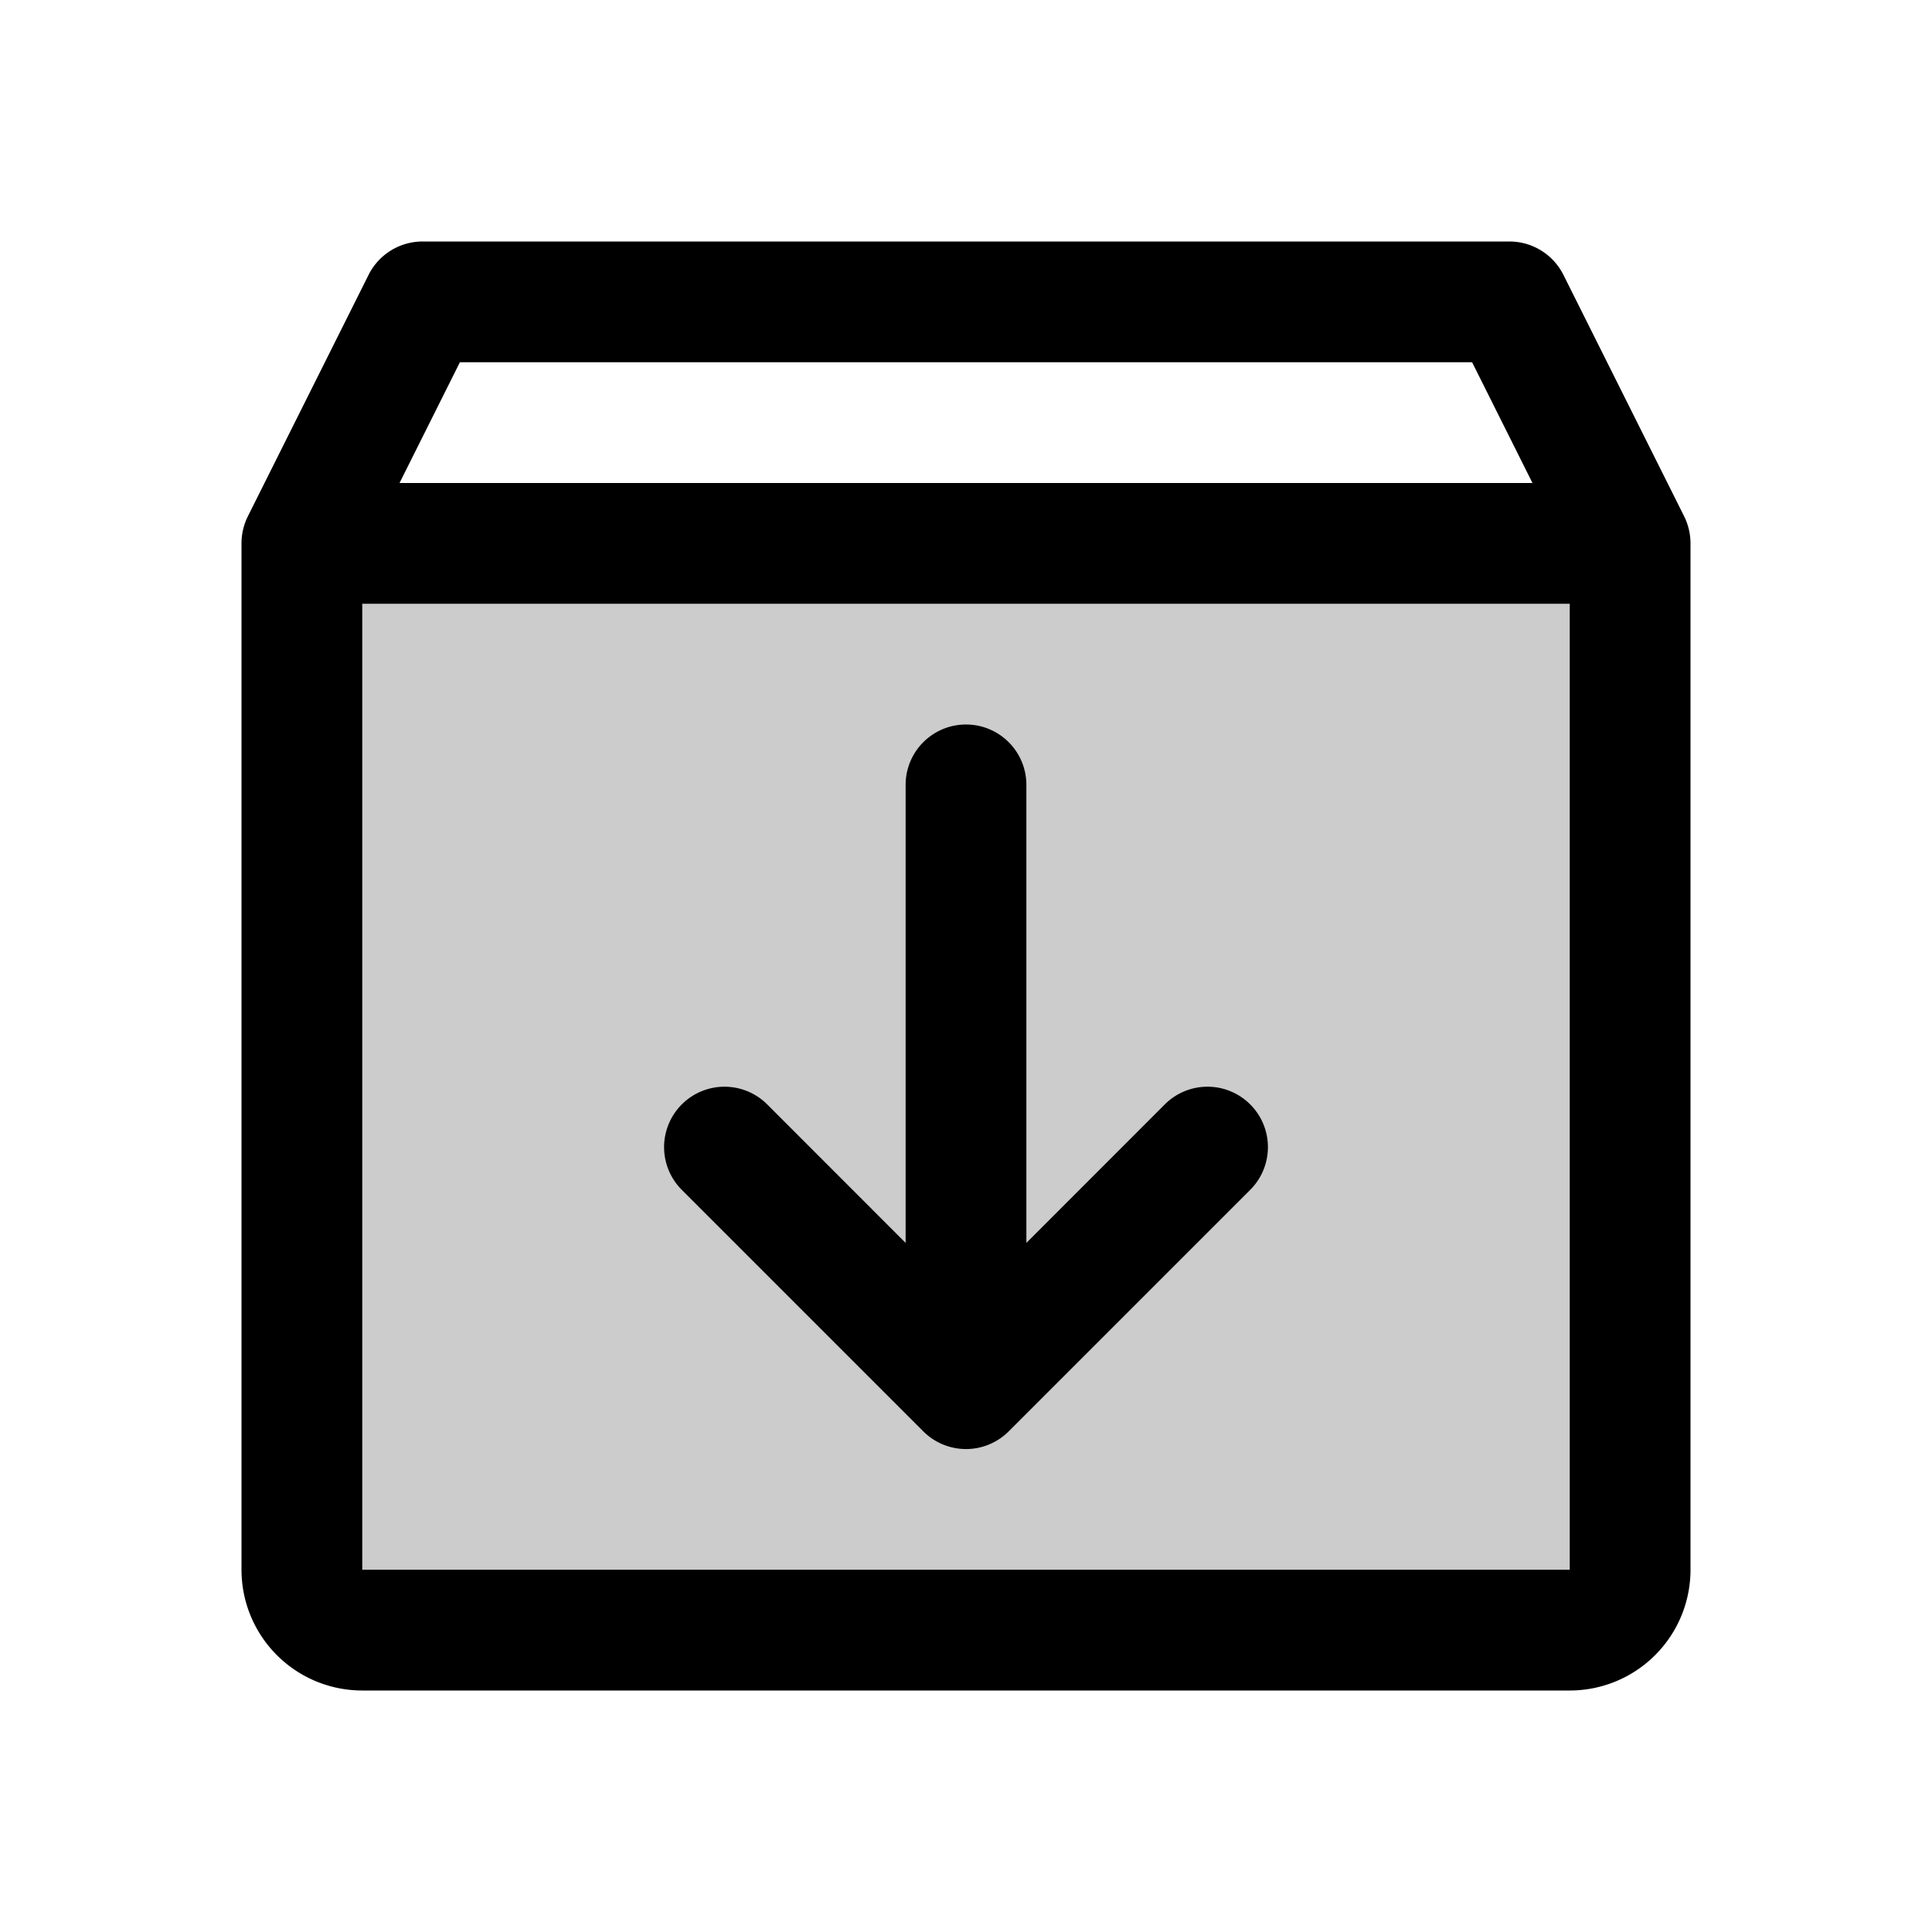
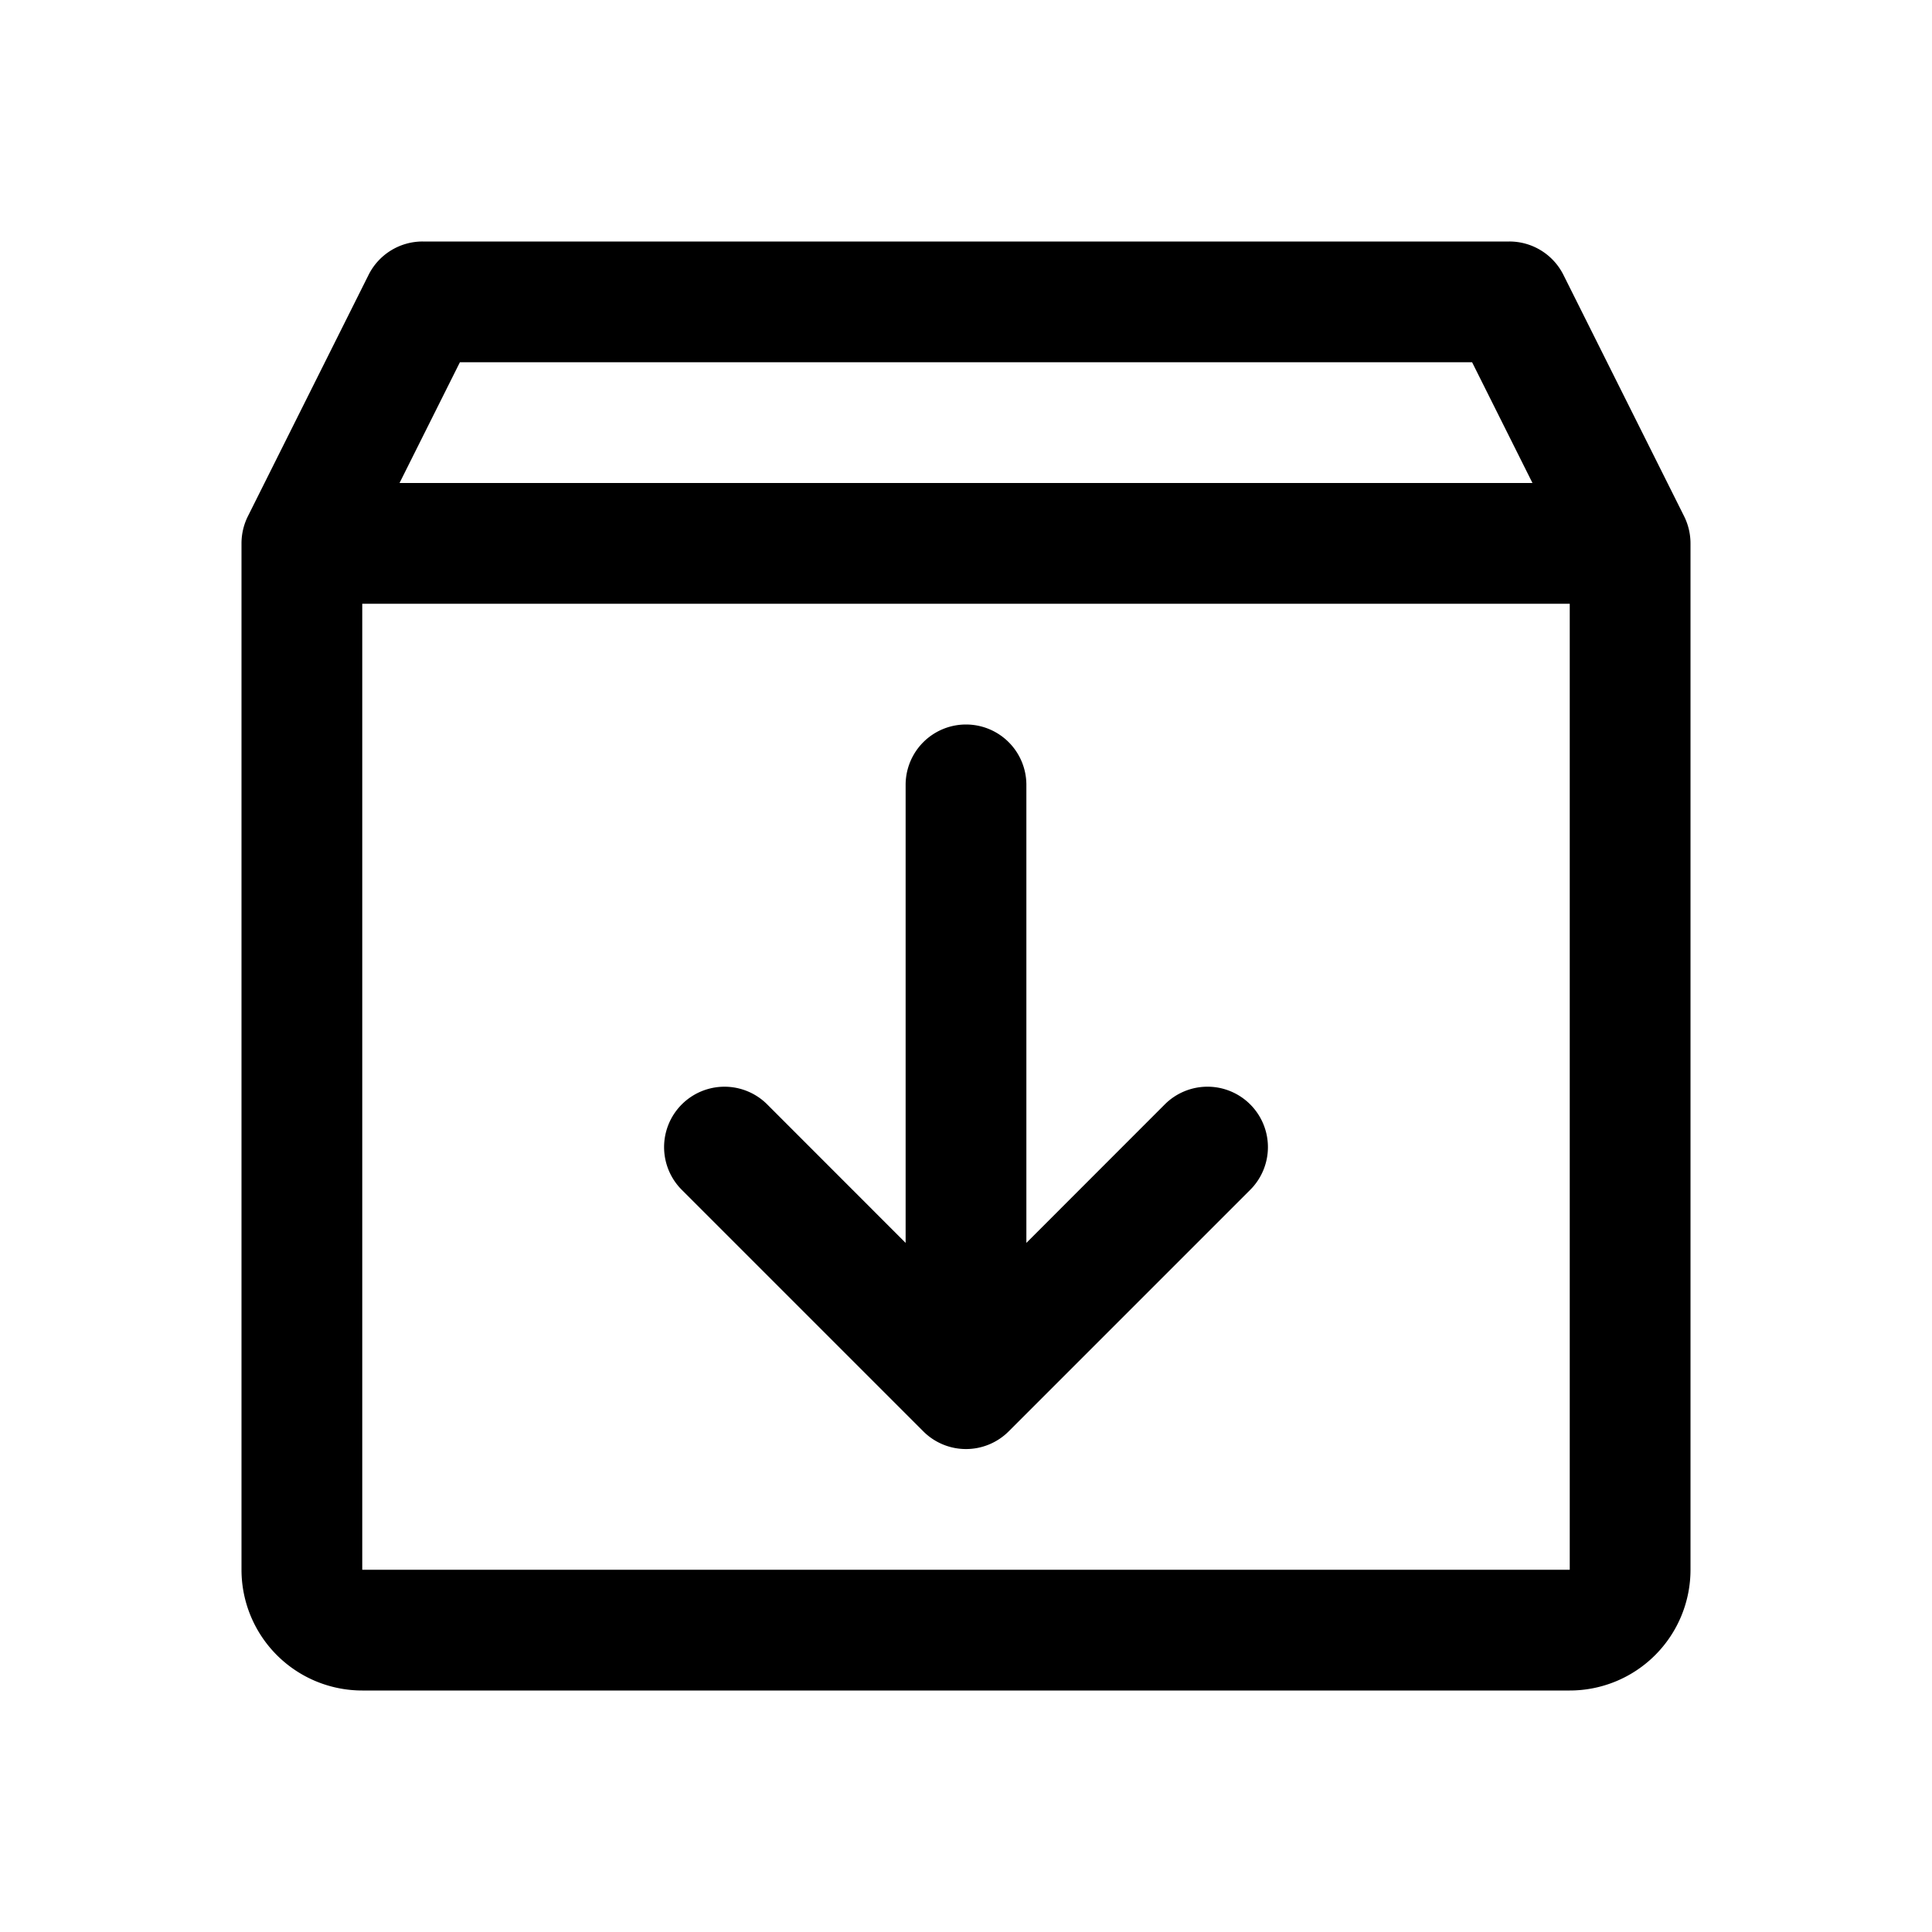
<svg xmlns="http://www.w3.org/2000/svg" fill="currentColor" viewBox="0 0 256 256">
-   <path d="M216 72v136a8 8 0 0 1-8 8H48a8 8 0 0 1-8-8V72Z" opacity=".2" />
  <path d="m223.16 68.42-16-32A8 8 0 0 0 200 32H56a8 8 0 0 0-7.16 4.42l-16 32A8.08 8.08 0 0 0 32 72v136a16 16 0 0 0 16 16h160a16 16 0 0 0 16-16V72a8.08 8.08 0 0 0-.84-3.58ZM60.94 48h134.12l8 16H52.94ZM208 208H48V80h160v128Zm-42.34-61.66a8 8 0 0 1 0 11.32l-32 32a8 8 0 0 1-11.32 0l-32-32a8 8 0 0 1 11.32-11.32L120 164.69V104a8 8 0 0 1 16 0v60.69l18.34-18.35a8 8 0 0 1 11.32 0Z" />
</svg>